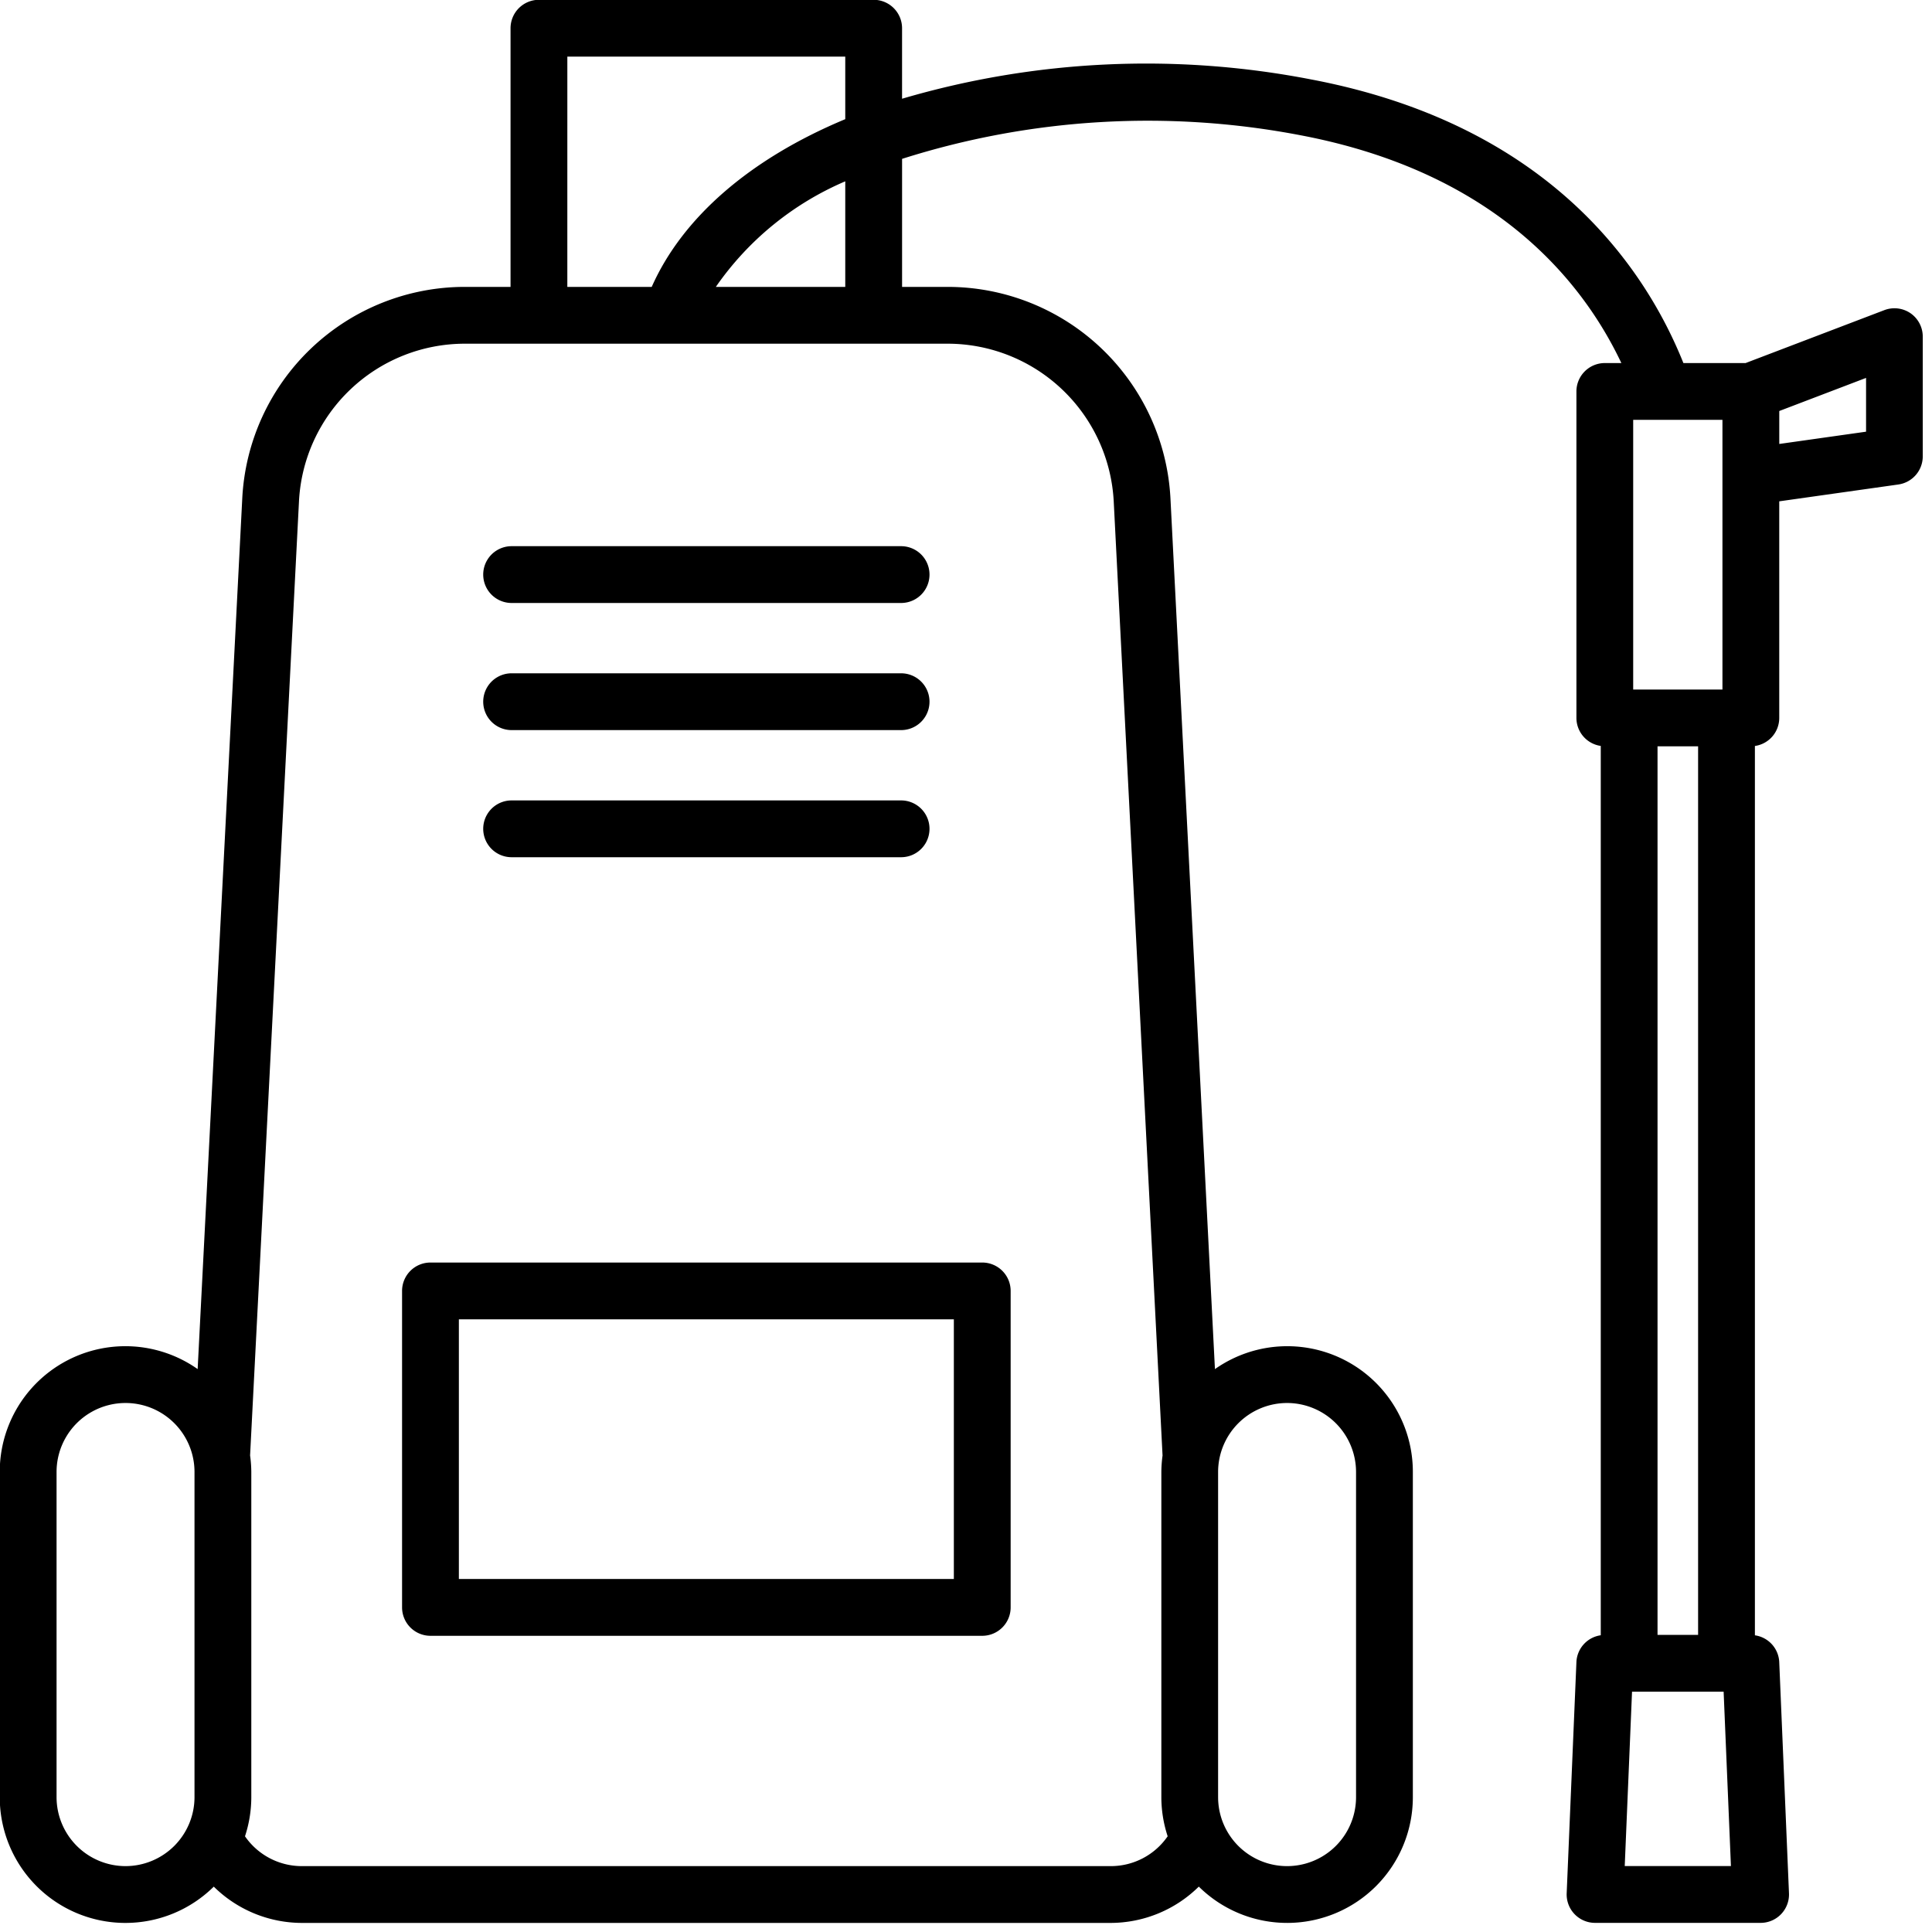
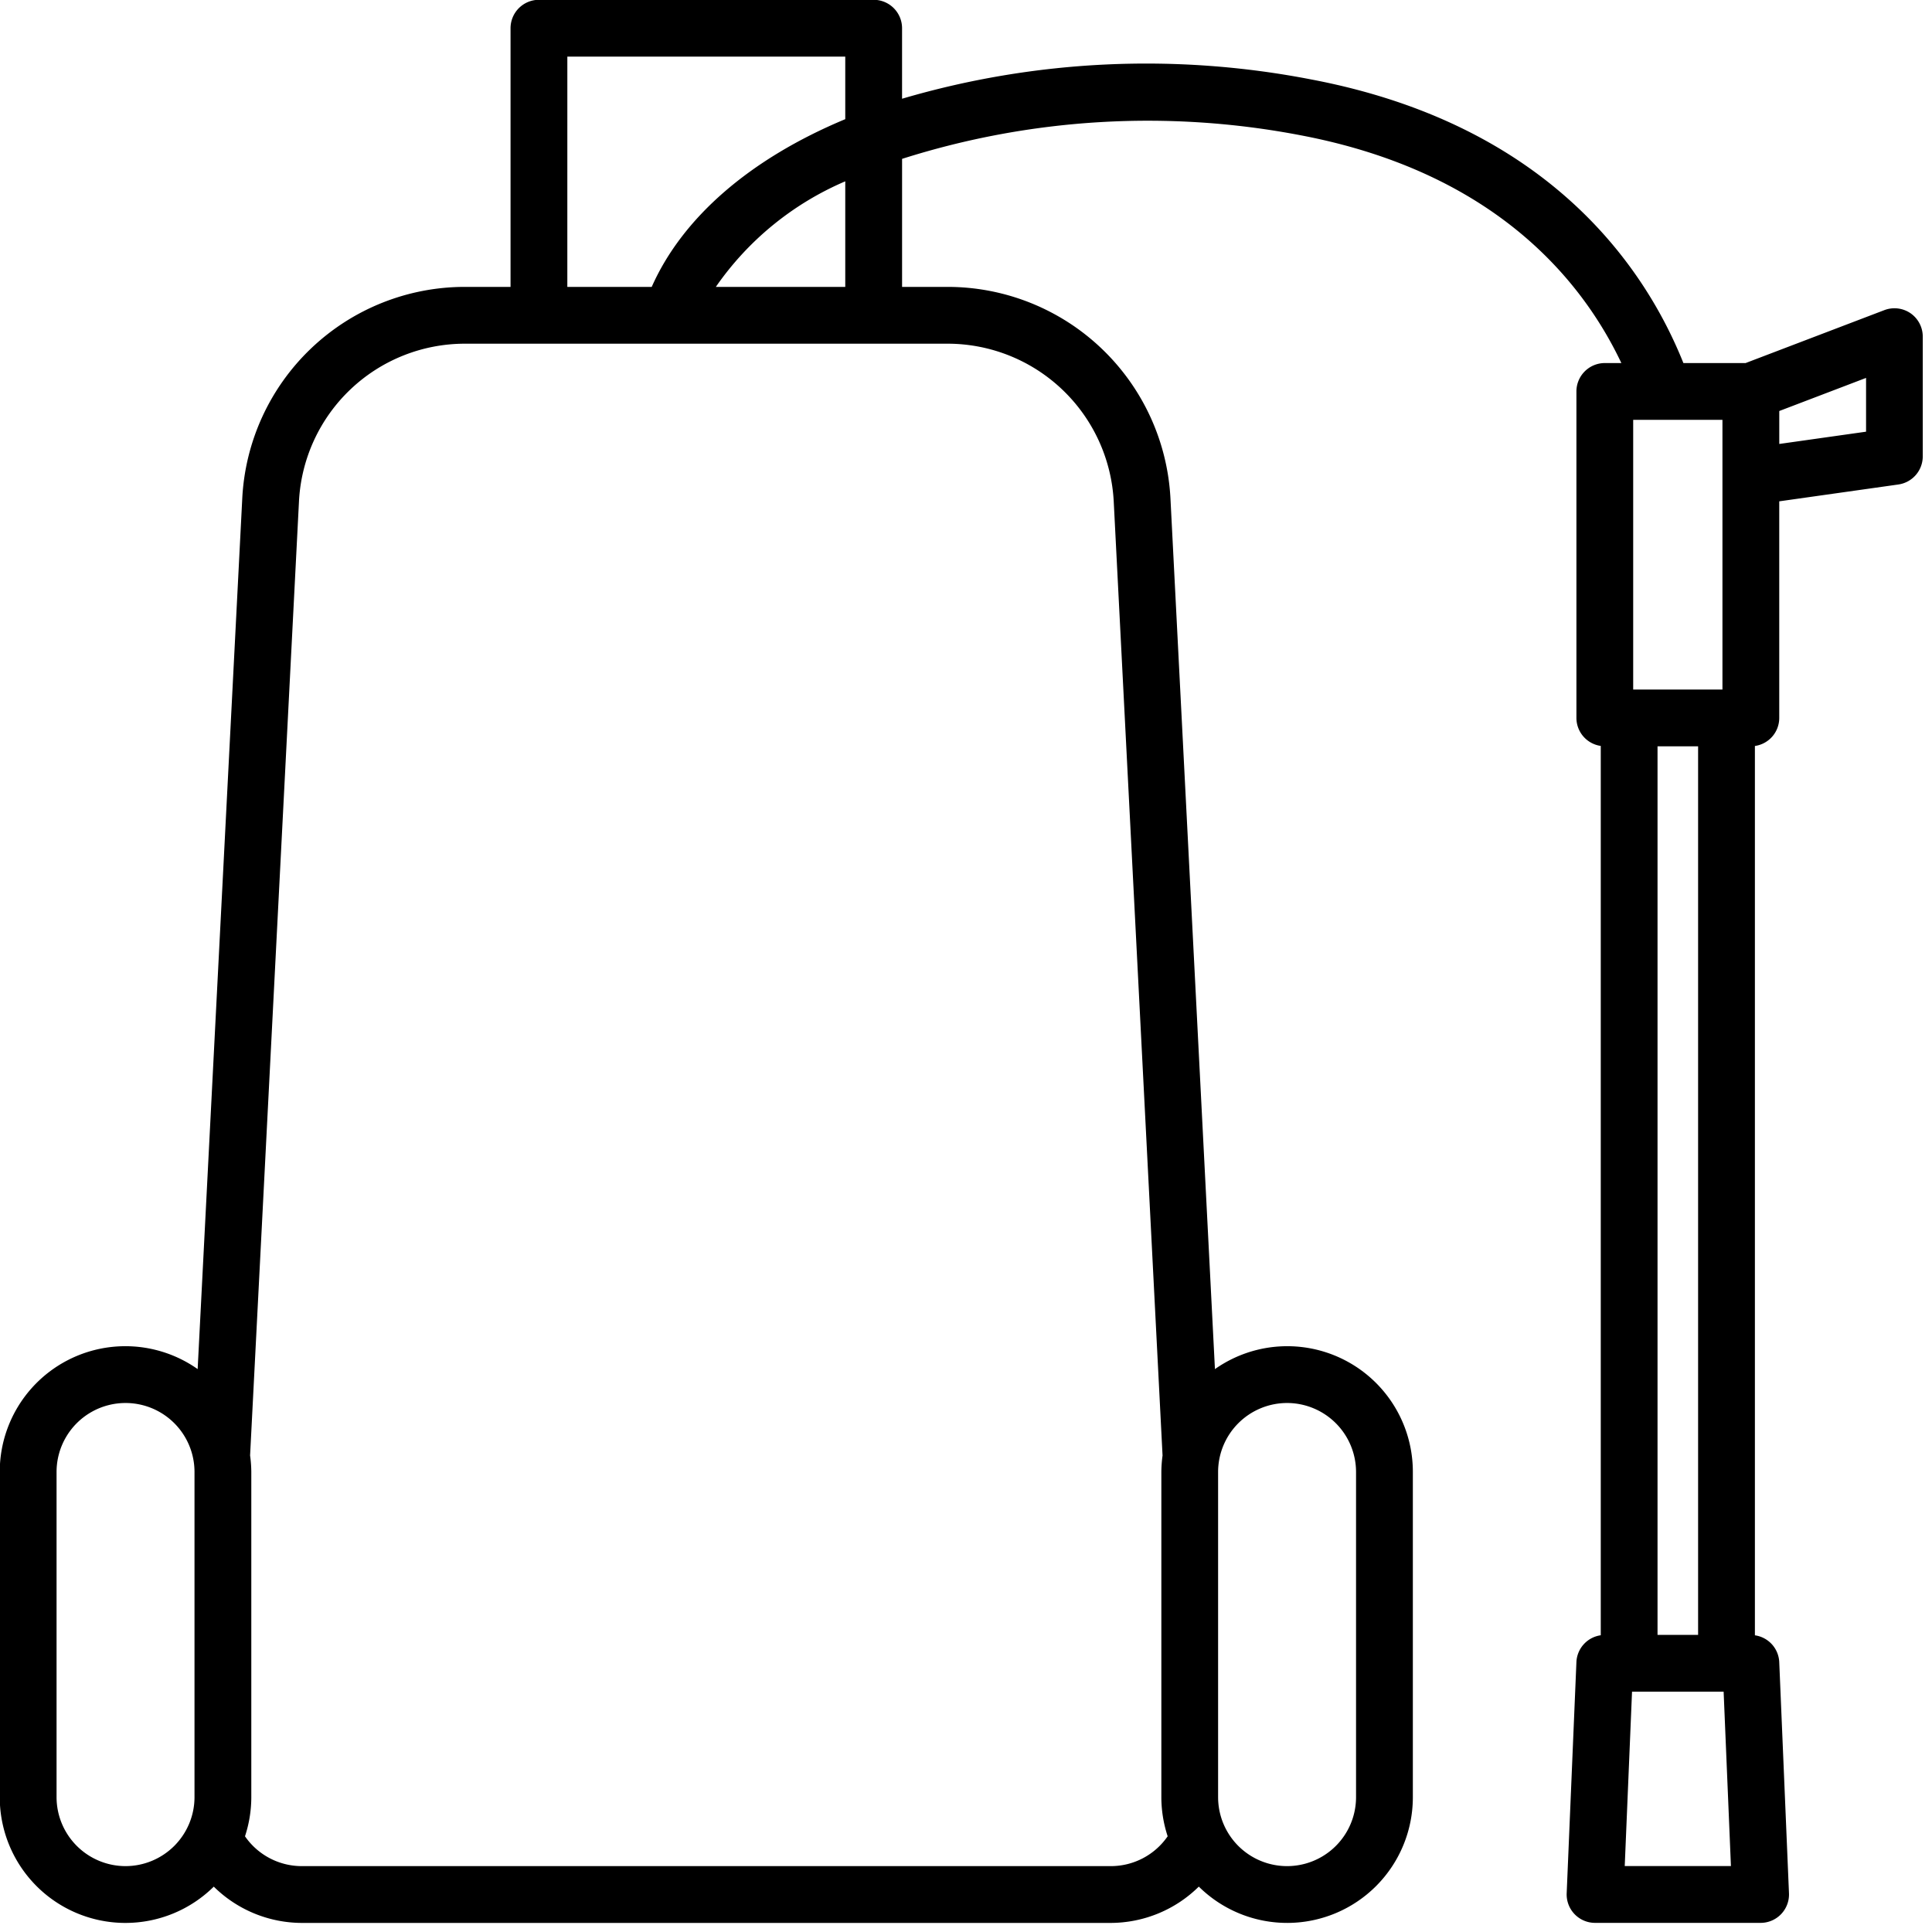
<svg xmlns="http://www.w3.org/2000/svg" class="" width="20" height="20" version="1.1" viewBox="0 0 5 5">
  <g transform="matrix(.042 0 0 .042 -.2 -.2)">
-     <path class="" d="m29.537 84.308v19.5a1.75 1.75 0 0 0 1.75 1.75h34a1.75 1.75 0 0 0 1.75-1.75v-19.5a1.749 1.749 0 0 0-1.75-1.75h-34a1.749 1.749 0 0 0-1.75 1.75zm3.5 1.75h30.5v16h-30.5zm3.25-47.641a1.75 1.75 0 0 0 0 3.5h24a1.75 1.75 0 1 0 0-3.5zm0 11.333h24a1.75 1.75 0 1 0 0-3.5h-24a1.75 1.75 0 0 0 0 3.5zm0 7.833h24a1.75 1.75 0 1 0 0-3.5h-24a1.75 1.75 0 0 0 0 3.5z" data-original="#000000" />
    <path class="" d="m122.49 24.066a1.753 1.753 0 0 0-1.617-0.194l-8.547 3.26h-3.835c-2.316-5.787-8.213-14.674-22.916-17.471a53.294 53.294 0 0 0-25.229 1.185v-4.346a1.751 1.751 0 0 0-1.749-1.75h-20.626a1.751 1.751 0 0 0-1.75 1.75v15.94h-2.8a13.733 13.733 0 0 0-13.732 13.051l-2.748 53.633a7.739 7.739 0 0 0-12.194 6.339v20.037a7.744 7.744 0 0 0 13.188 5.514 7.746 7.746 0 0 0 5.412 2.236h49.87a7.748 7.748 0 0 0 5.414-2.238 7.744 7.744 0 0 0 13.189-5.512v-20.037a7.739 7.739 0 0 0-12.195-6.338l-2.74-53.635a13.753 13.753 0 0 0-13.738-13.05h-2.8v-7.889a49.948 49.948 0 0 1 24.573-1.451c12.018 2.287 17.379 9.028 19.748 14.033h-1.019a1.751 1.751 0 0 0-1.75 1.75v20.117a1.746 1.746 0 0 0 1.5 1.725v54.8a1.745 1.745 0 0 0-1.5 1.652l-0.6 14.247a1.75 1.75 0 0 0 1.748 1.823h10.2a1.75 1.75 0 0 0 1.75-1.82l-0.6-14.247a1.745 1.745 0 0 0-1.5-1.652v-54.8a1.744 1.744 0 0 0 1.5-1.728v-13.347l7.343-1.038a1.75 1.75 0 0 0 1.5-1.733v-7.375a1.751 1.751 0 0 0-0.75-1.441zm-82.769-15.816h17.125v3.855c-5.866 2.445-10.03 6.059-11.926 10.335h-5.2zm-27.224 111.5a4.255 4.255 0 0 1-4.25-4.25v-20.037a4.25 4.25 0 0 1 8.5 0v20.037a4.255 4.255 0 0 1-4.25 4.25zm71.573-28.537a4.255 4.255 0 0 1 4.25 4.25v20.037a4.25 4.25 0 0 1-8.5 0v-20.037a4.255 4.255 0 0 1 4.25-4.25zm-10.681-55.544 3.008 58.781a7.866 7.866 0 0 0-0.074 1.013v20.037a7.727 7.727 0 0 0 0.389 2.411 4.249 4.249 0 0 1-3.492 1.839h-49.873a4.251 4.251 0 0 1-3.489-1.838 7.733 7.733 0 0 0 0.389-2.412v-20.037a7.765 7.765 0 0 0-0.075-1.017l3.012-58.779a10.237 10.237 0 0 1 10.233-9.727h29.73a10.255 10.255 0 0 1 10.242 9.729zm-24.518-13.229a18.571 18.571 0 0 1 7.975-6.505v6.505zm58.026 83.06v-54.75h2.5v54.75zm4-71.371v13.121h-5.5v-16.618h5.5zm-6.021 85.618 0.45-10.747h5.644l0.45 10.747zm14.871-88.385-5.348 0.756v-2.03l5.348-2.04z" data-original="#000000" />
  </g>
</svg>